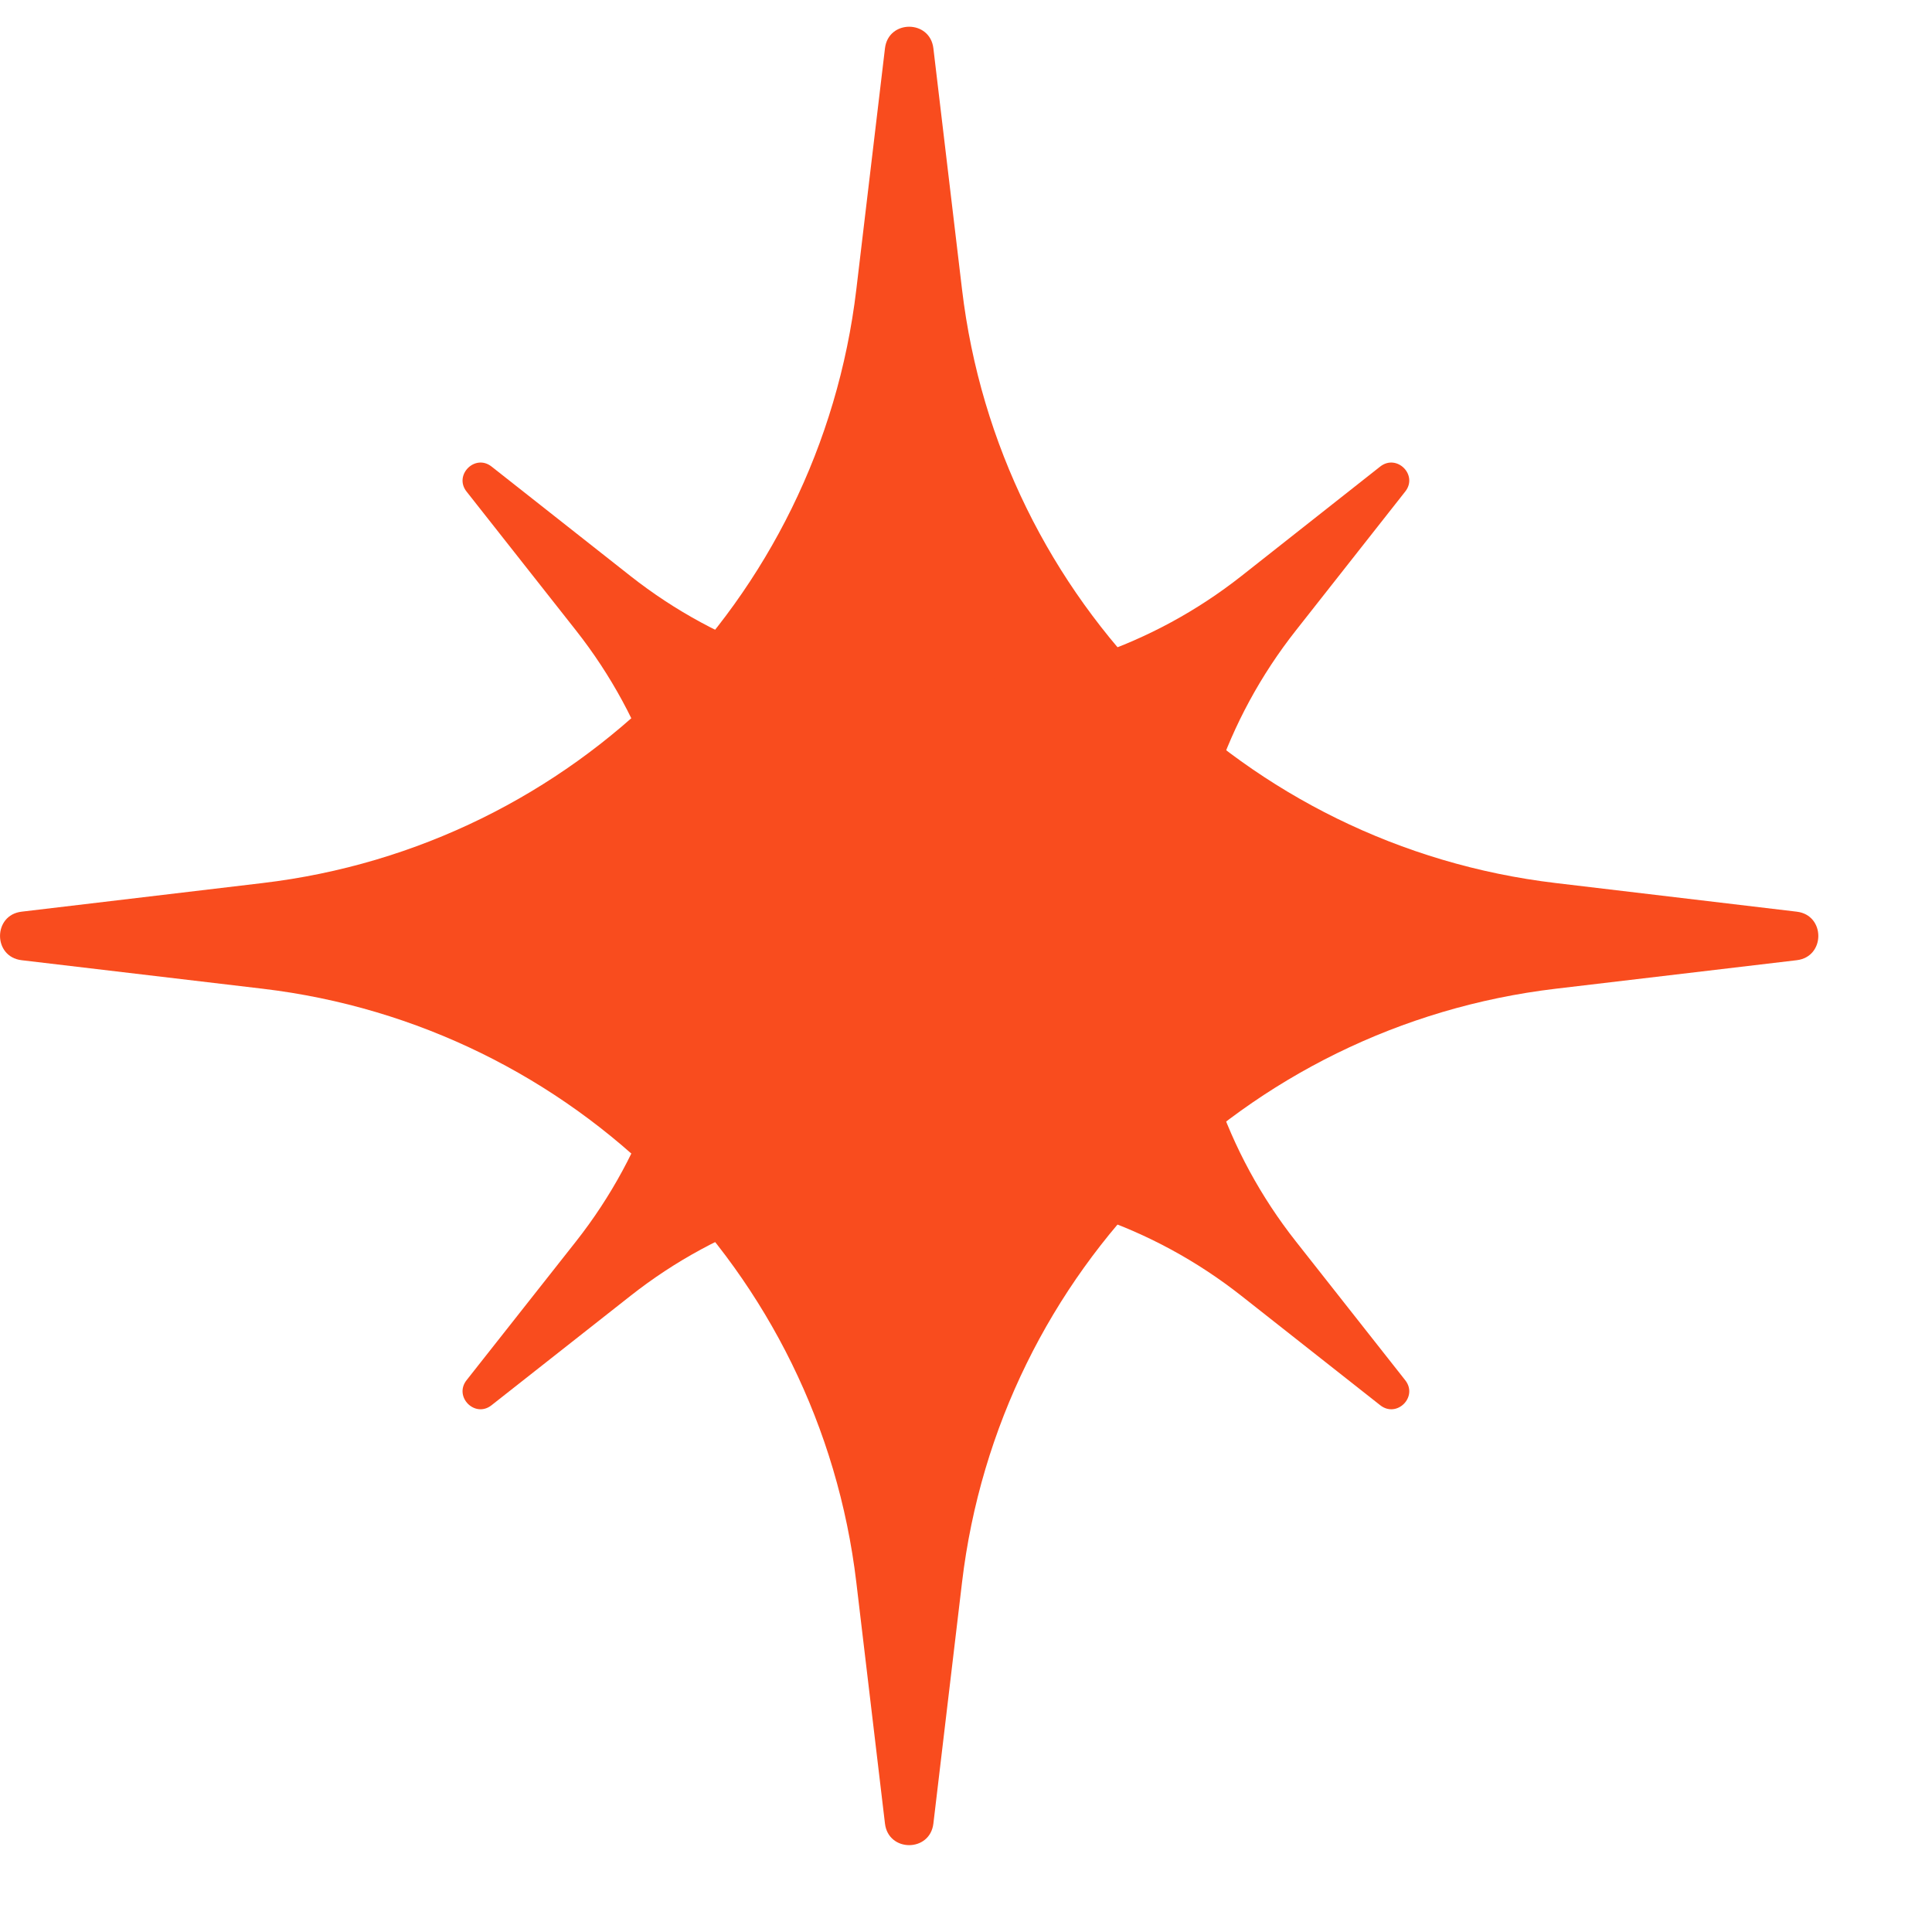
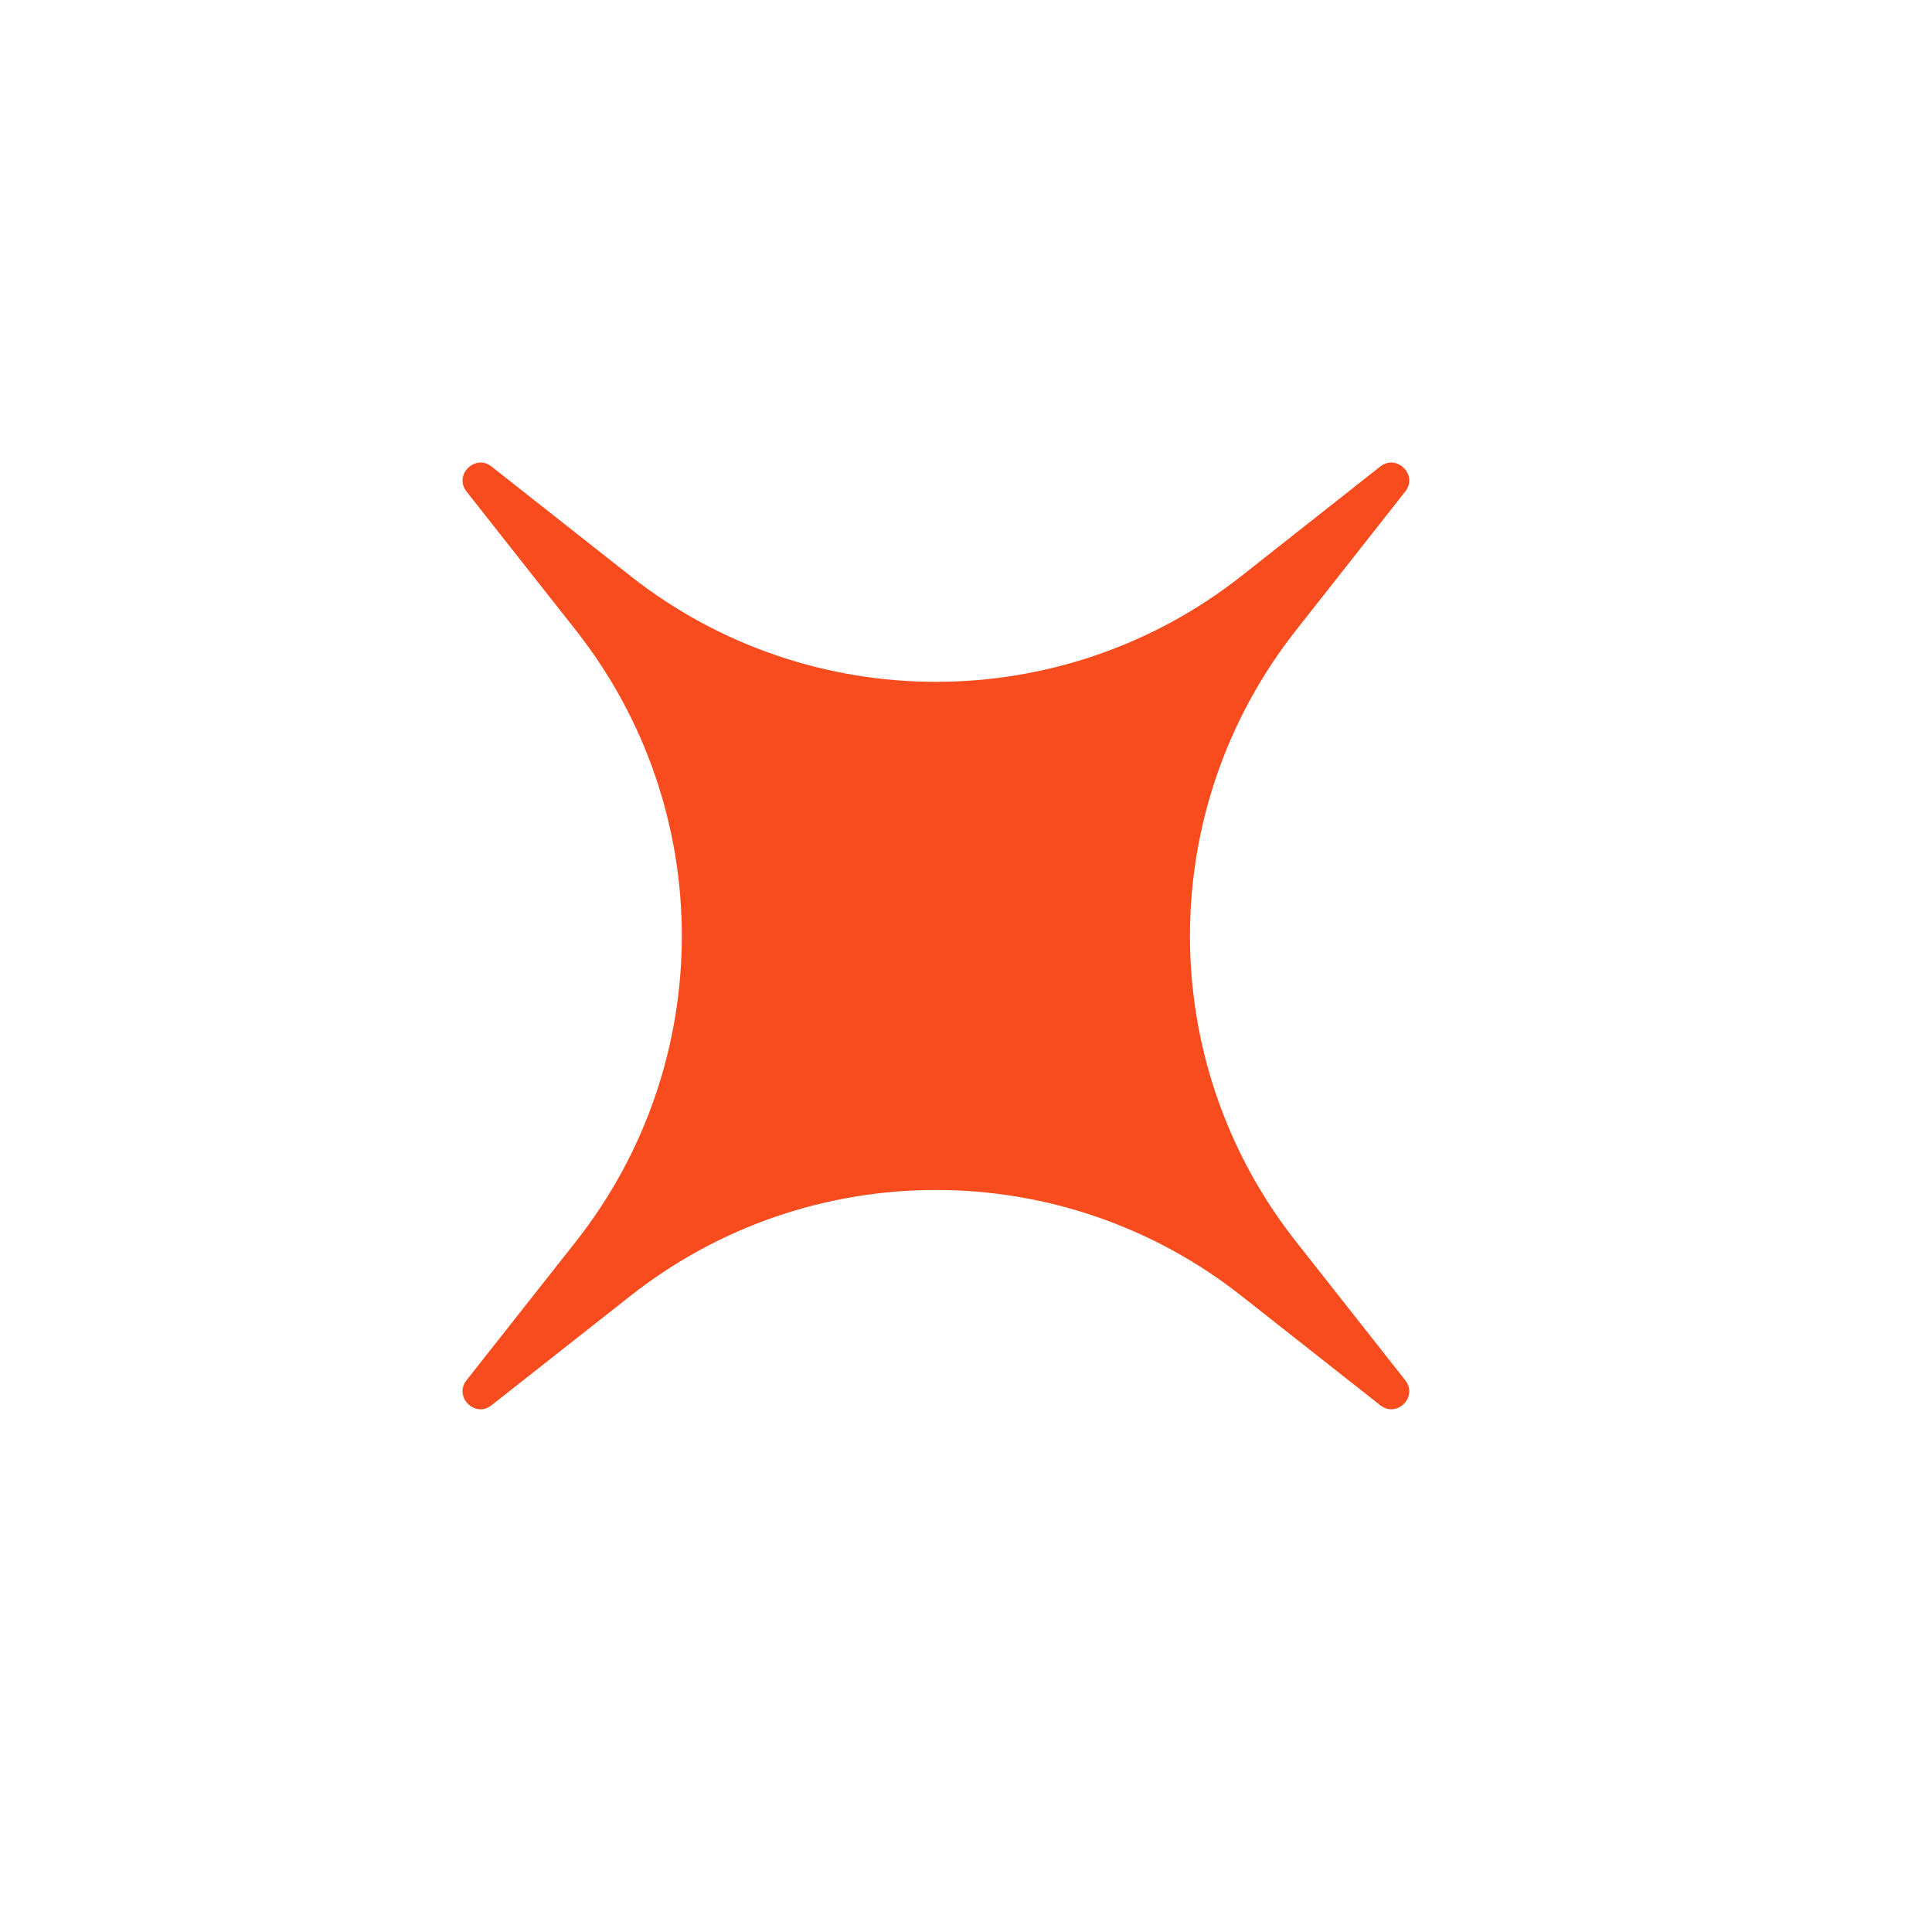
<svg xmlns="http://www.w3.org/2000/svg" width="17" height="17" viewBox="0 0 17 17" fill="none">
-   <path d="M7.787 0.425C7.817 0.172 8.183 0.172 8.213 0.425L8.465 2.546C8.79 5.285 10.95 7.445 13.689 7.77L15.81 8.022C16.063 8.052 16.063 8.419 15.81 8.449L13.689 8.7C10.95 9.025 8.79 11.185 8.465 13.924L8.213 16.046C8.183 16.299 7.817 16.299 7.787 16.046L7.535 13.924C7.21 11.185 5.05 9.025 2.311 8.7L0.19 8.449C-0.063 8.419 -0.063 8.052 0.19 8.022L2.311 7.77C5.05 7.445 7.21 5.285 7.535 2.546L7.787 0.425Z" fill="#F94C1E" />
  <path d="M4.105 4.325C3.991 4.18 4.18 3.991 4.325 4.105L5.547 5.068C7.124 6.31 9.347 6.31 10.924 5.068L12.145 4.105C12.291 3.991 12.48 4.18 12.365 4.325L11.403 5.547C10.16 7.124 10.16 9.347 11.403 10.924L12.365 12.145C12.48 12.291 12.291 12.48 12.145 12.365L10.924 11.403C9.347 10.16 7.124 10.16 5.547 11.403L4.325 12.365C4.18 12.48 3.991 12.291 4.105 12.145L5.068 10.924C6.31 9.347 6.31 7.124 5.068 5.547L4.105 4.325Z" fill="#F94C1E" />
</svg>